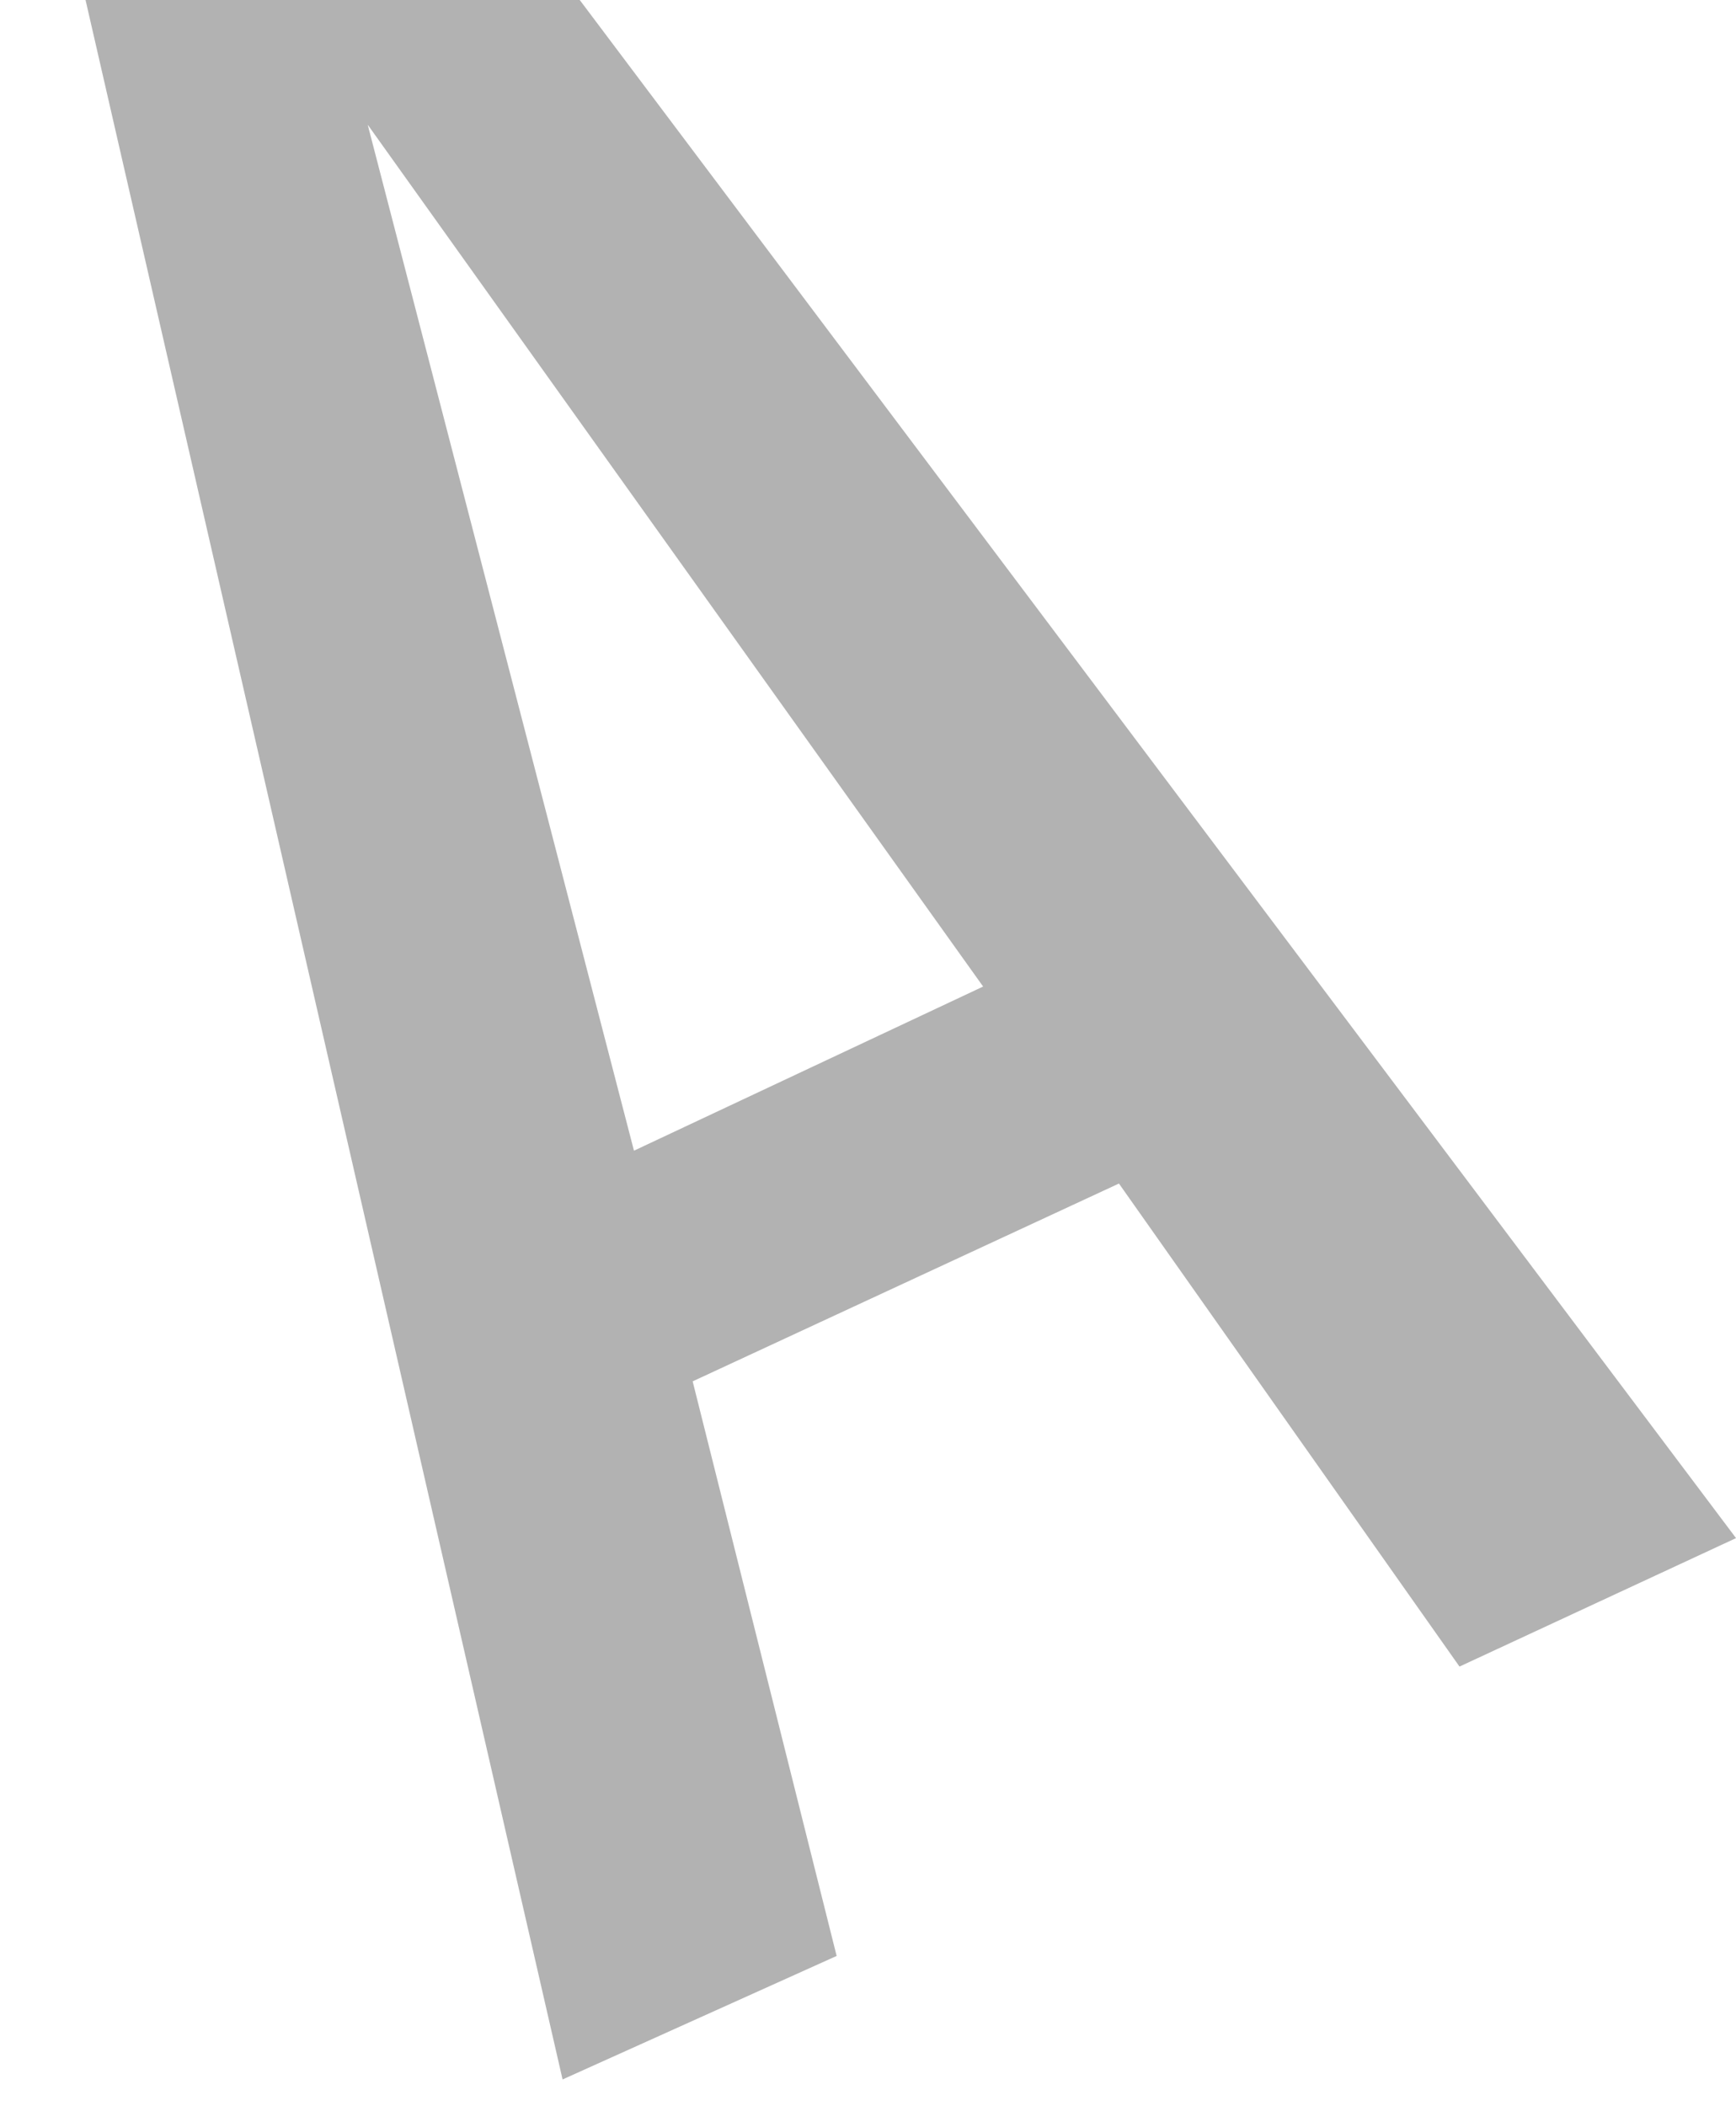
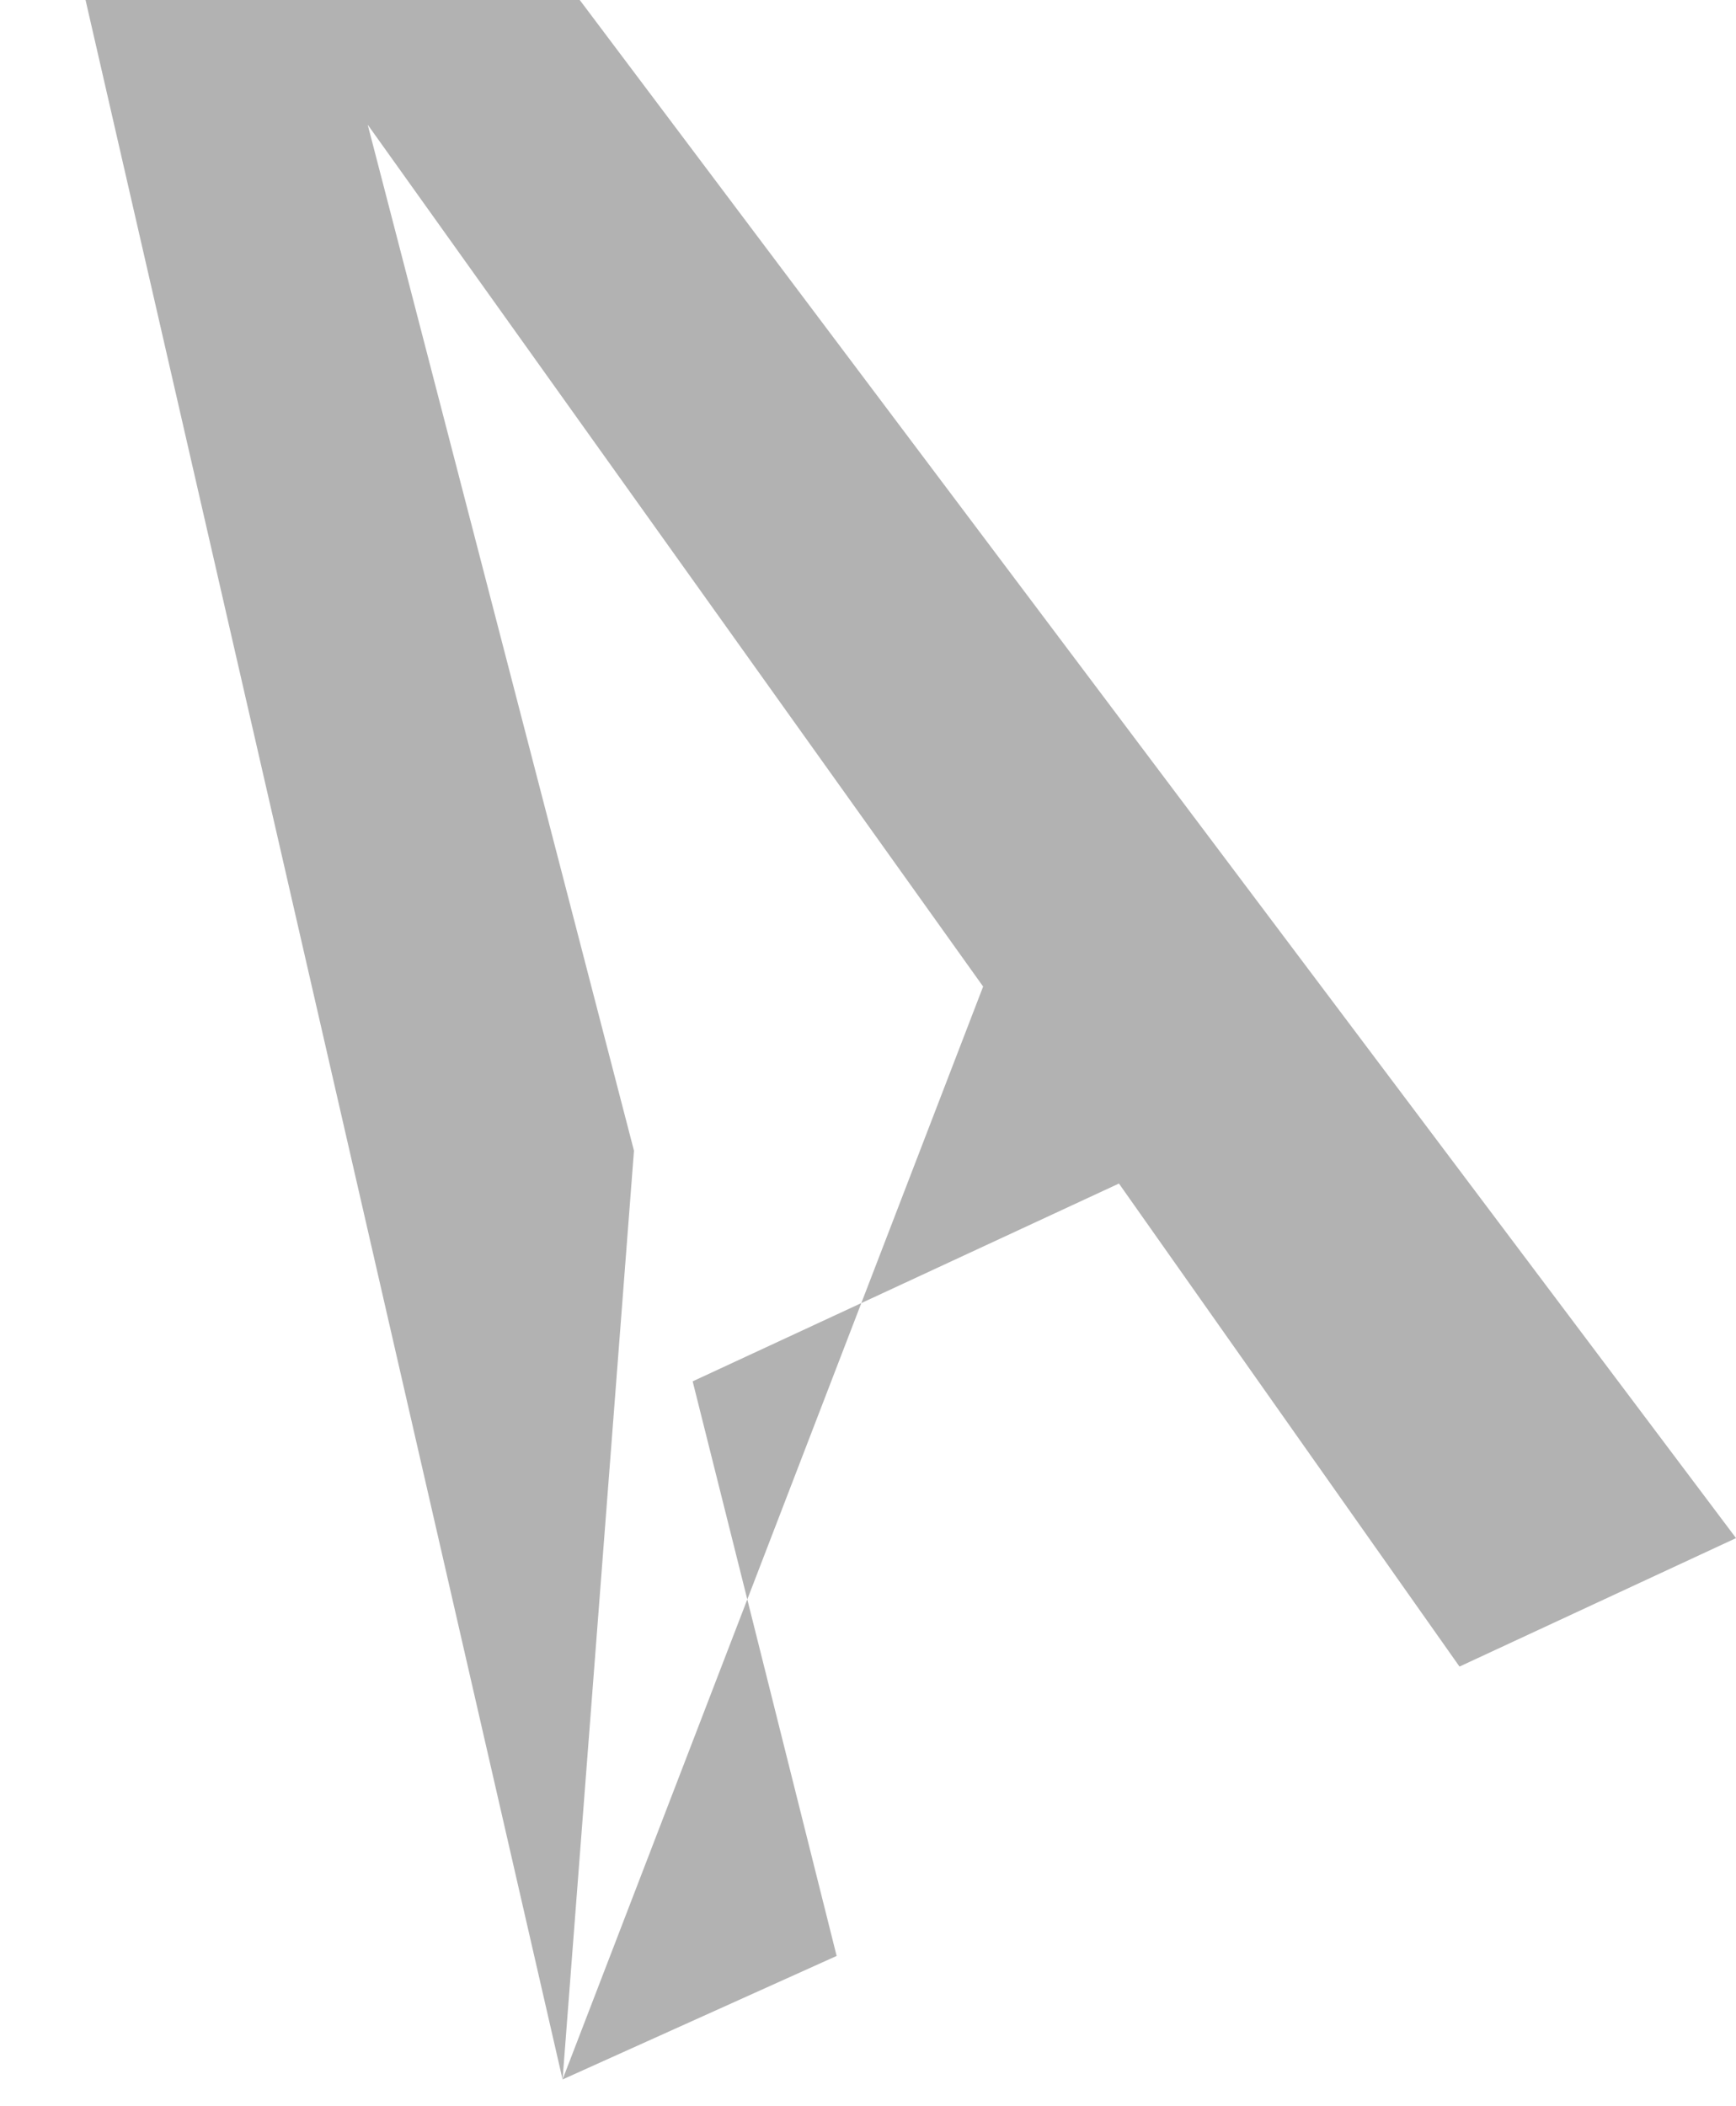
<svg xmlns="http://www.w3.org/2000/svg" width="47" height="57" viewBox="0 0 47 57" fill="none">
-   <path d="M15.231 56.283L0.957 -5.923L8.577 -9.467L47.001 41.631L39.514 45.108L30.294 32.034L18.753 37.388L22.651 52.94L15.231 56.283ZM17.164 31.145L26.617 26.702L9.955 3.375L17.164 31.145Z" fill="#B2B2B2" />
+   <path d="M15.231 56.283L0.957 -5.923L8.577 -9.467L47.001 41.631L39.514 45.108L30.294 32.034L18.753 37.388L22.651 52.94L15.231 56.283ZL26.617 26.702L9.955 3.375L17.164 31.145Z" fill="#B2B2B2" />
</svg>